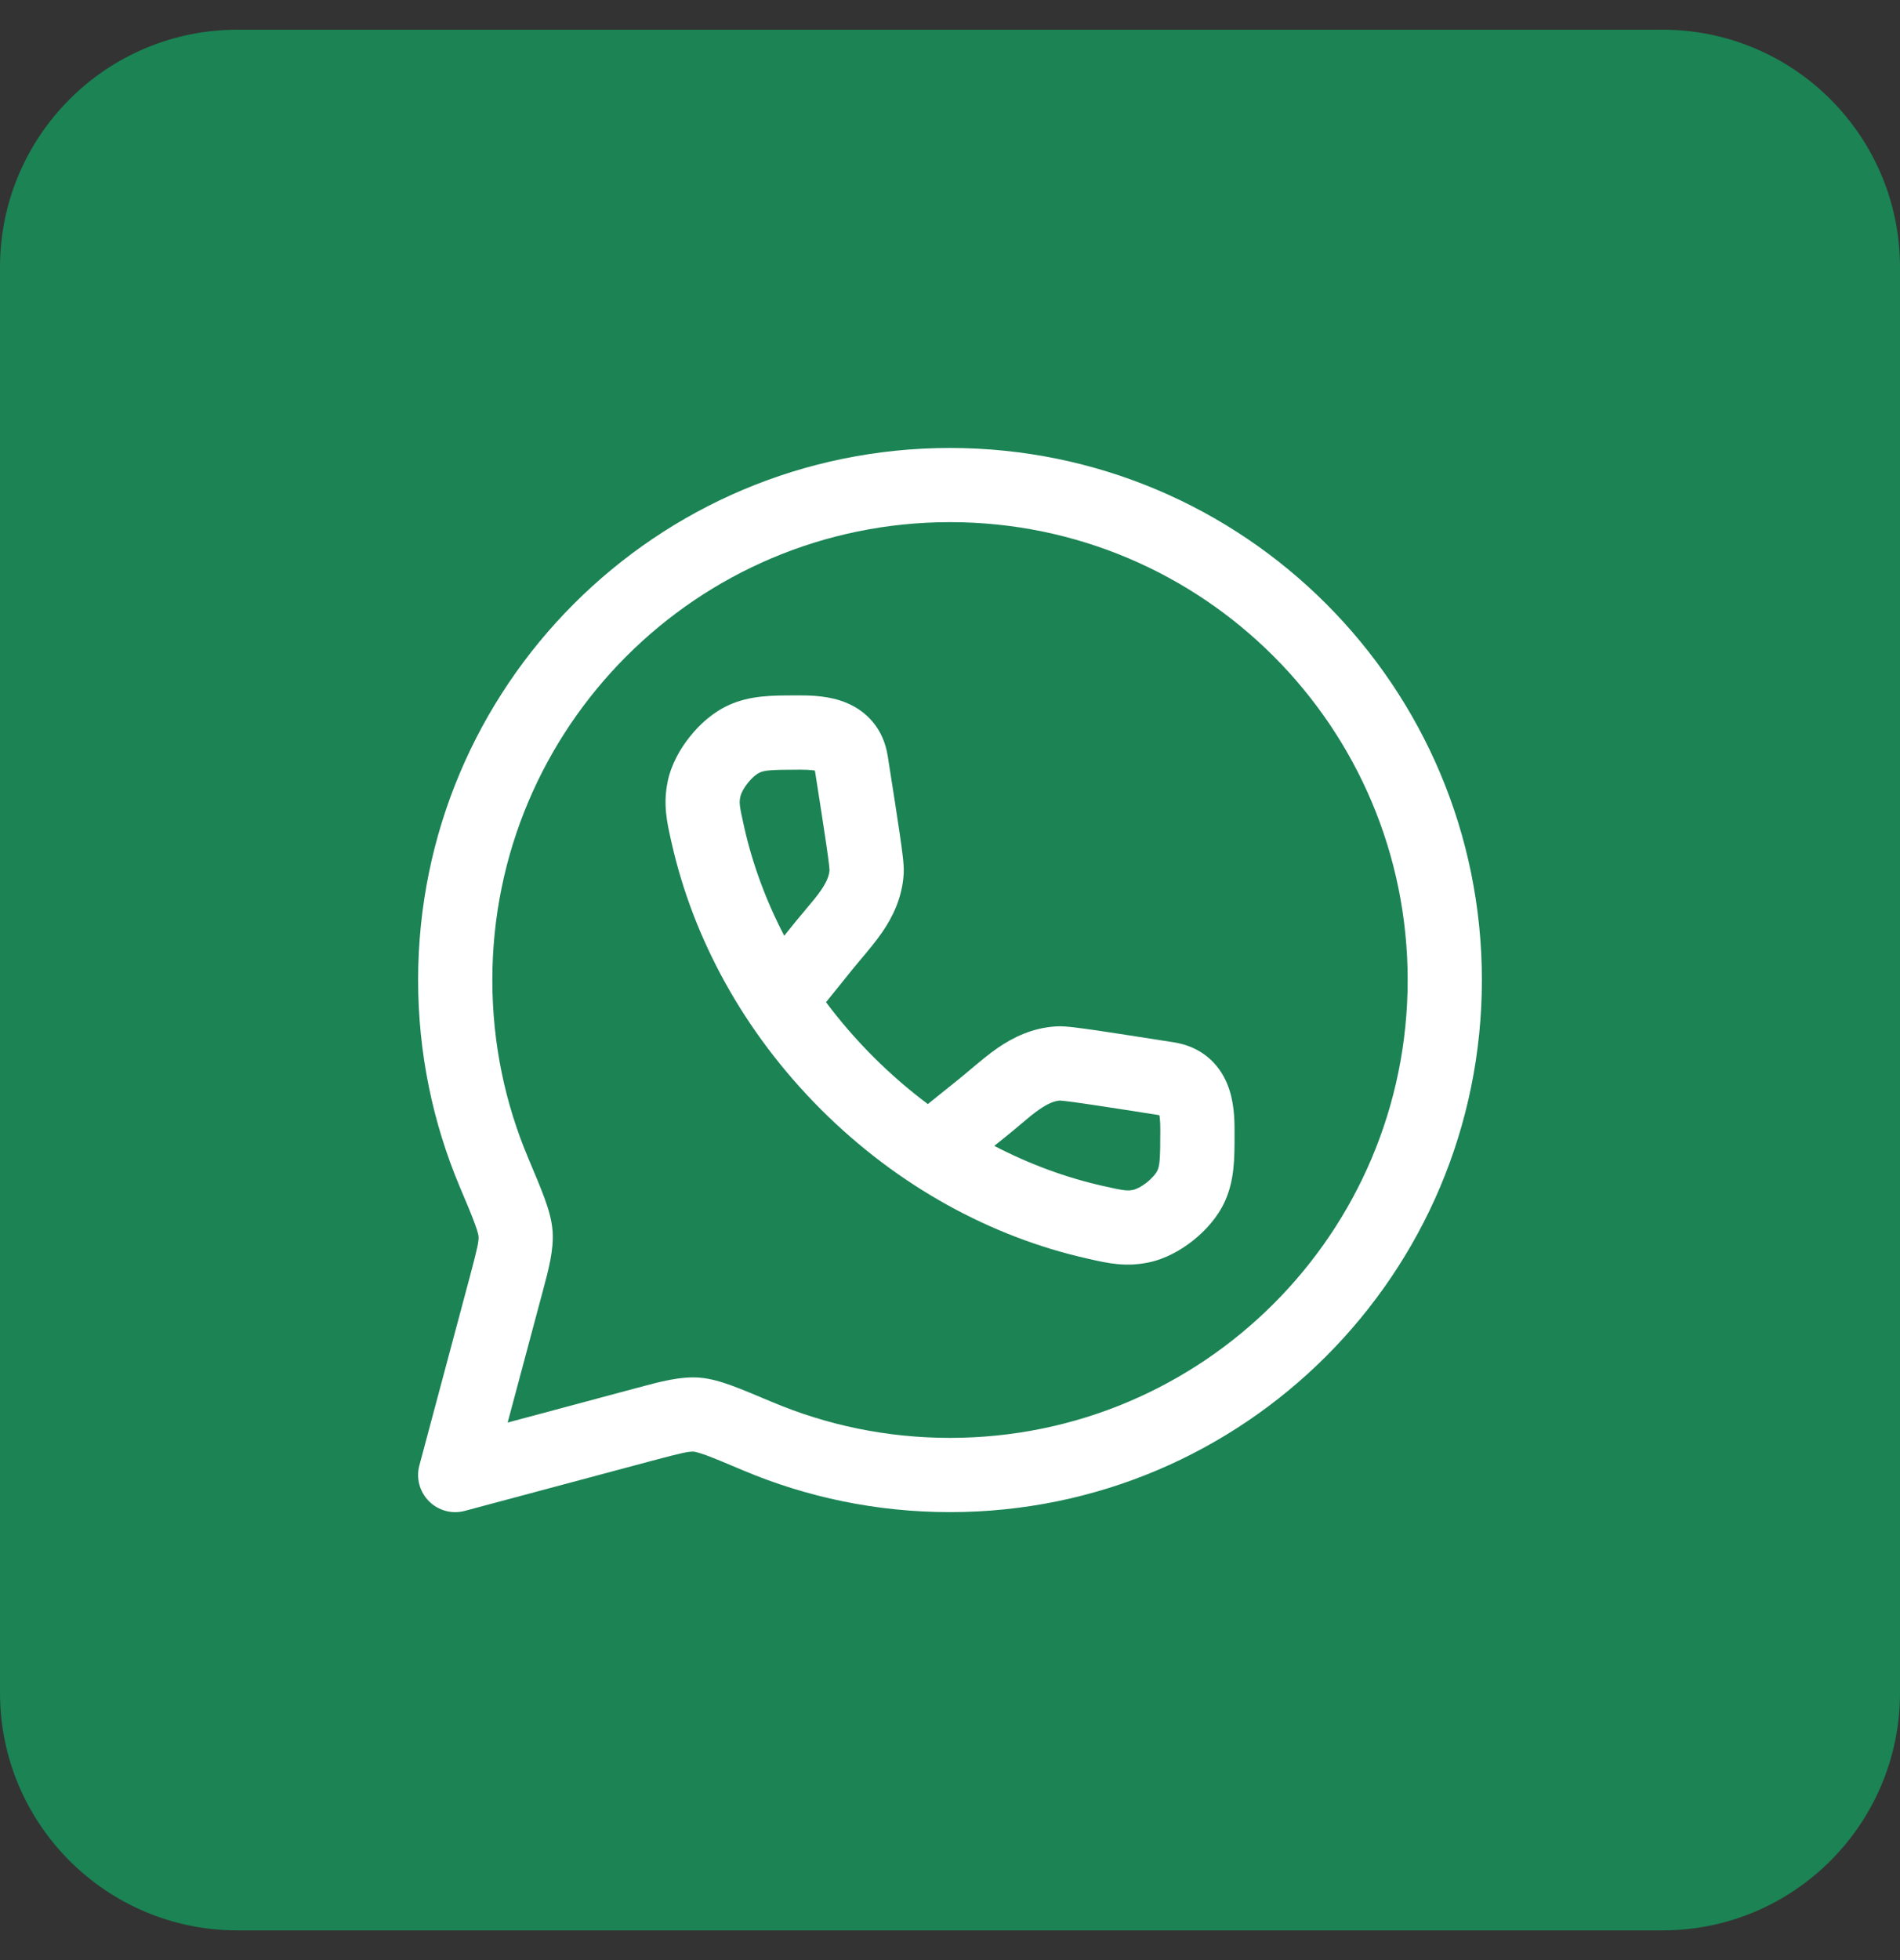
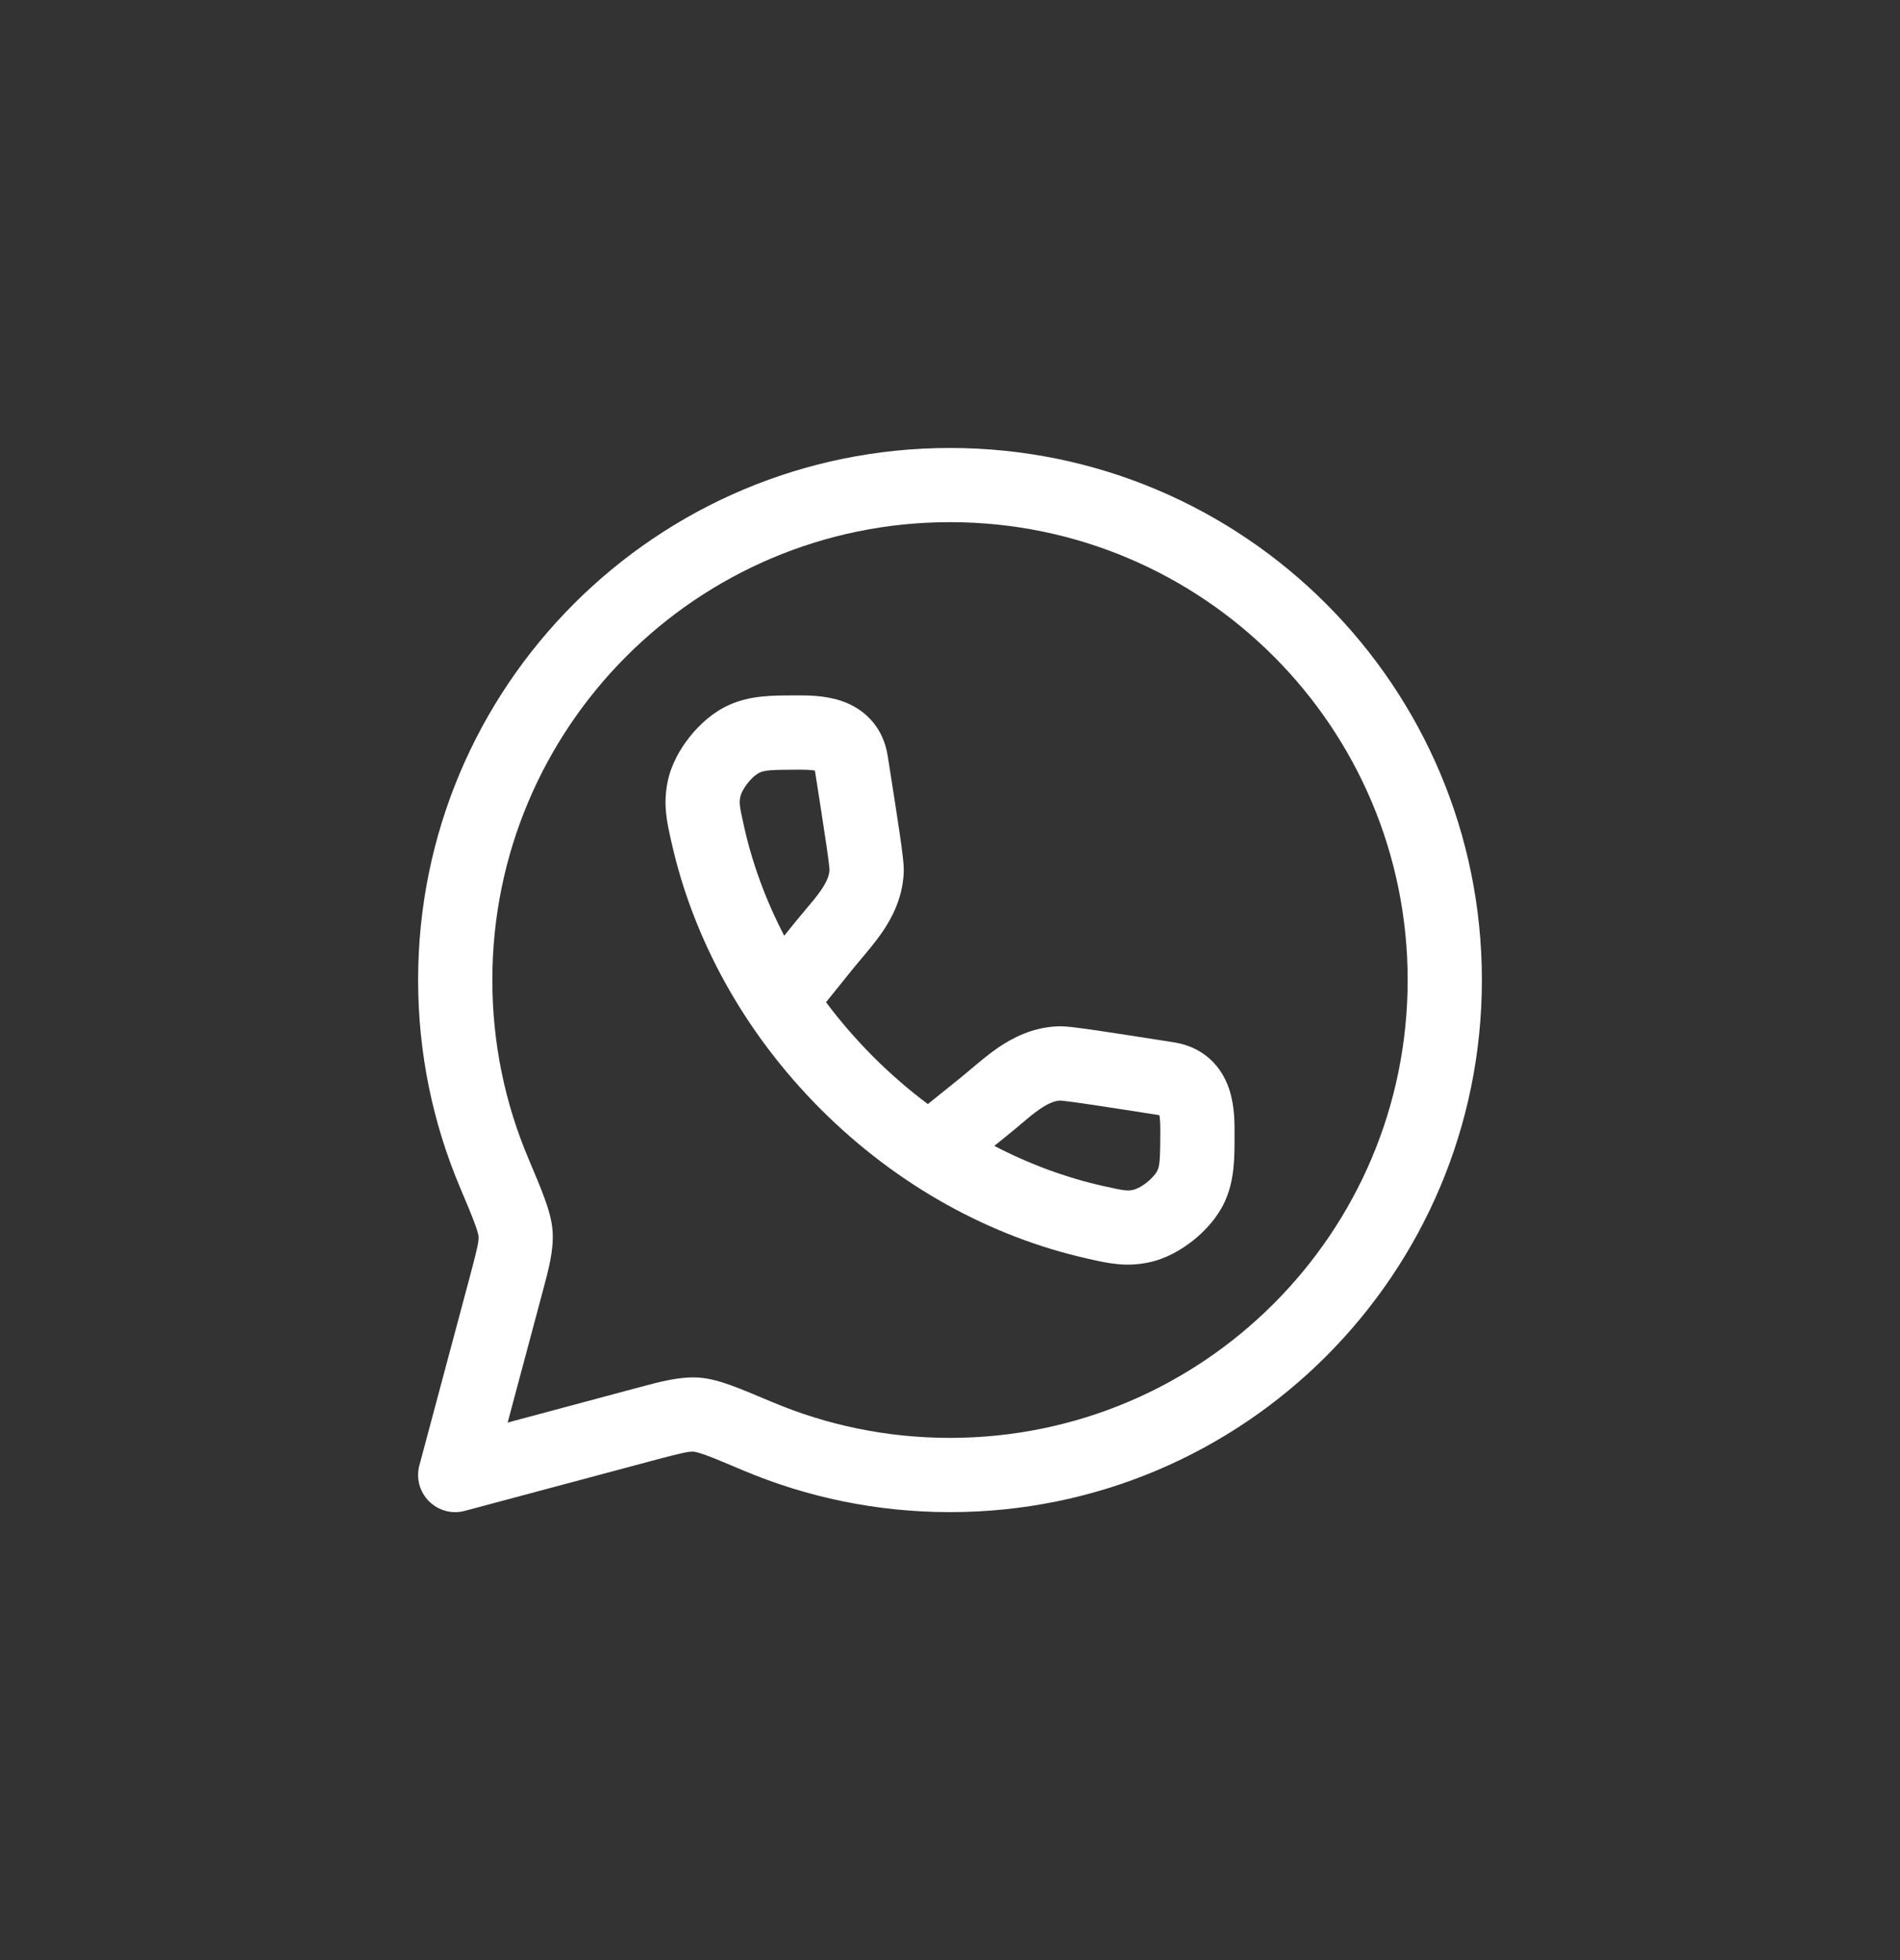
<svg xmlns="http://www.w3.org/2000/svg" width="32" height="33" viewBox="0 0 32 33" fill="none">
  <rect x="0" y="0" width="32" height="33" fill="#333333" stroke="none" />
-   <path d="M0 4.5C0 2.291 1.791 0.5 4 0.5H28C30.209 0.5 32 2.291 32 4.5V28.5C32 30.709 30.209 32.5 28 32.5H4C1.791 32.5 0 30.709 0 28.5V4.5Z" fill="#1B8354" />
  <path fill-rule="evenodd" clip-rule="evenodd" d="M13.478 11.708L13.401 11.708C13.001 11.708 12.632 11.707 12.27 11.873C12.006 11.993 11.782 12.197 11.619 12.402C11.455 12.606 11.305 12.87 11.246 13.153C11.165 13.542 11.232 13.837 11.303 14.154L11.313 14.197C11.675 15.801 12.522 17.373 13.824 18.676C15.127 19.978 16.699 20.825 18.303 21.187L18.346 21.197C18.663 21.268 18.958 21.335 19.347 21.254C19.631 21.195 19.894 21.045 20.099 20.881C20.303 20.718 20.507 20.494 20.628 20.231C20.793 19.868 20.793 19.499 20.792 19.099L20.792 19.022C20.792 18.839 20.786 18.529 20.667 18.244C20.525 17.902 20.232 17.621 19.772 17.549L19.767 17.548C19.198 17.459 18.765 17.391 18.459 17.346C18.305 17.324 18.178 17.307 18.078 17.295C17.997 17.286 17.884 17.274 17.79 17.28C17.382 17.304 17.058 17.469 16.806 17.641C16.646 17.751 16.473 17.898 16.336 18.013C16.282 18.059 16.234 18.099 16.195 18.131L15.627 18.588C15.308 18.35 15.001 18.084 14.708 17.792C14.416 17.499 14.15 17.192 13.912 16.873L14.37 16.305C14.401 16.266 14.441 16.218 14.487 16.164C14.602 16.028 14.749 15.854 14.859 15.694C15.031 15.443 15.196 15.118 15.22 14.71C15.226 14.616 15.214 14.503 15.205 14.422C15.194 14.322 15.176 14.195 15.154 14.042C15.109 13.735 15.042 13.303 14.952 12.733L14.951 12.728C14.88 12.269 14.598 11.975 14.257 11.833C13.971 11.714 13.662 11.708 13.478 11.708ZM18.578 19.967C17.959 19.828 17.342 19.602 16.746 19.292L16.979 19.104C17.07 19.031 17.144 18.968 17.21 18.912C17.317 18.821 17.404 18.747 17.513 18.673C17.653 18.577 17.755 18.537 17.849 18.529C17.85 18.529 17.852 18.529 17.854 18.529C17.865 18.53 17.891 18.532 17.937 18.537C18.017 18.546 18.129 18.561 18.279 18.583C18.568 18.625 18.977 18.689 19.526 18.775C19.529 18.787 19.531 18.801 19.533 18.818C19.539 18.874 19.542 18.94 19.542 19.022C19.542 19.543 19.53 19.625 19.491 19.711C19.475 19.746 19.419 19.824 19.318 19.905C19.216 19.986 19.128 20.023 19.091 20.031C18.99 20.052 18.945 20.05 18.578 19.967ZM13.396 15.521L13.208 15.754C12.898 15.158 12.672 14.541 12.533 13.922C12.45 13.556 12.448 13.51 12.47 13.409C12.477 13.372 12.514 13.284 12.595 13.182C12.676 13.081 12.754 13.025 12.789 13.01C12.875 12.97 12.957 12.958 13.478 12.958C13.56 12.958 13.626 12.961 13.682 12.967C13.699 12.969 13.713 12.972 13.725 12.974C13.811 13.523 13.875 13.932 13.917 14.221C13.939 14.371 13.954 14.483 13.963 14.563C13.968 14.609 13.97 14.635 13.971 14.646C13.971 14.649 13.971 14.65 13.971 14.651C13.963 14.745 13.924 14.847 13.828 14.987C13.753 15.096 13.679 15.183 13.588 15.29C13.532 15.356 13.47 15.43 13.396 15.521Z" fill="white" />
  <path fill-rule="evenodd" clip-rule="evenodd" d="M16 7.542C11.053 7.542 7.042 11.552 7.042 16.5C7.042 17.734 7.292 18.911 7.744 19.983C7.863 20.264 7.943 20.454 7.996 20.6C8.051 20.749 8.059 20.802 8.06 20.816C8.065 20.895 8.045 21.001 7.91 21.506L7.063 24.672C7.005 24.887 7.067 25.117 7.225 25.275C7.383 25.433 7.613 25.495 7.828 25.437L10.994 24.59C11.499 24.455 11.605 24.435 11.684 24.44C11.697 24.441 11.751 24.449 11.9 24.503C12.046 24.557 12.236 24.637 12.517 24.756C13.589 25.208 14.766 25.458 16 25.458C20.948 25.458 24.958 21.447 24.958 16.5C24.958 11.552 20.948 7.542 16 7.542ZM8.292 16.5C8.292 12.243 11.743 8.791 16 8.791C20.257 8.791 23.708 12.243 23.708 16.5C23.708 20.757 20.257 24.208 16 24.208C14.936 24.208 13.924 23.993 13.004 23.604L12.989 23.598C12.726 23.487 12.508 23.395 12.33 23.33C12.152 23.265 11.964 23.207 11.77 23.193C11.455 23.172 11.128 23.259 10.752 23.36L8.55 23.95L9.139 21.748C9.24 21.372 9.328 21.045 9.307 20.73C9.293 20.536 9.235 20.348 9.17 20.17C9.105 19.992 9.013 19.774 8.902 19.511L8.896 19.496C8.507 18.576 8.292 17.564 8.292 16.5Z" fill="white" />
</svg>